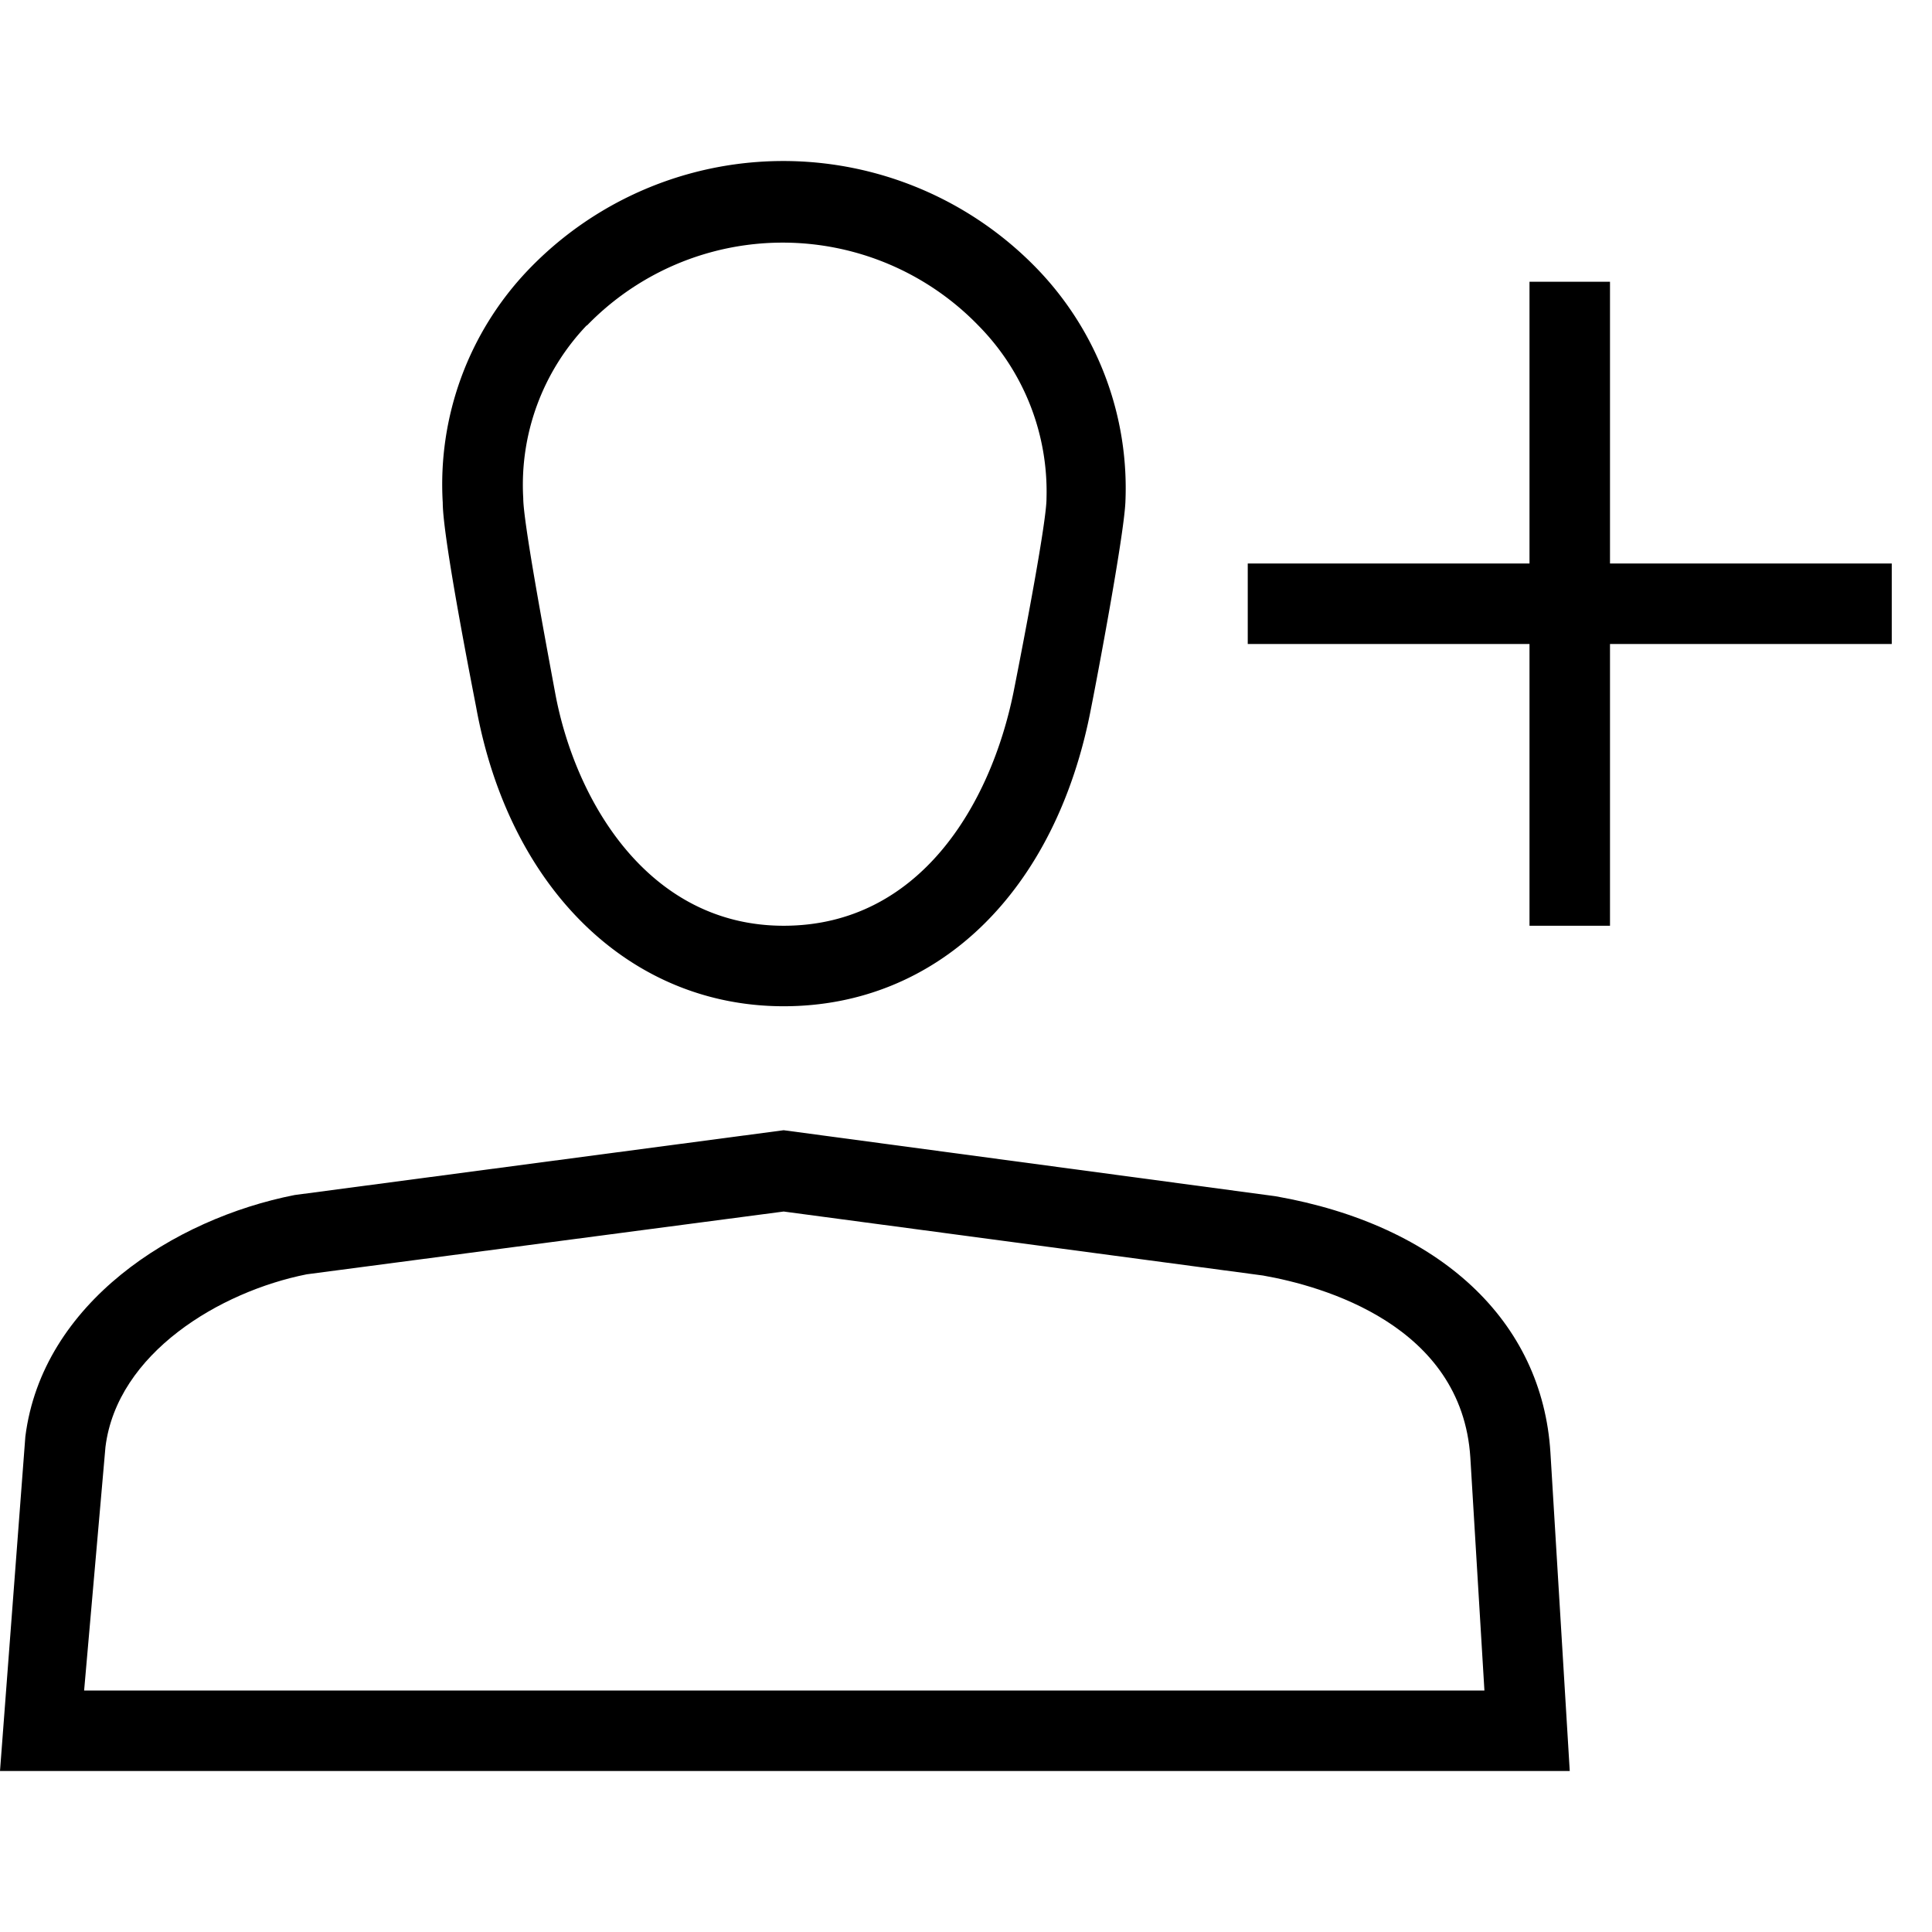
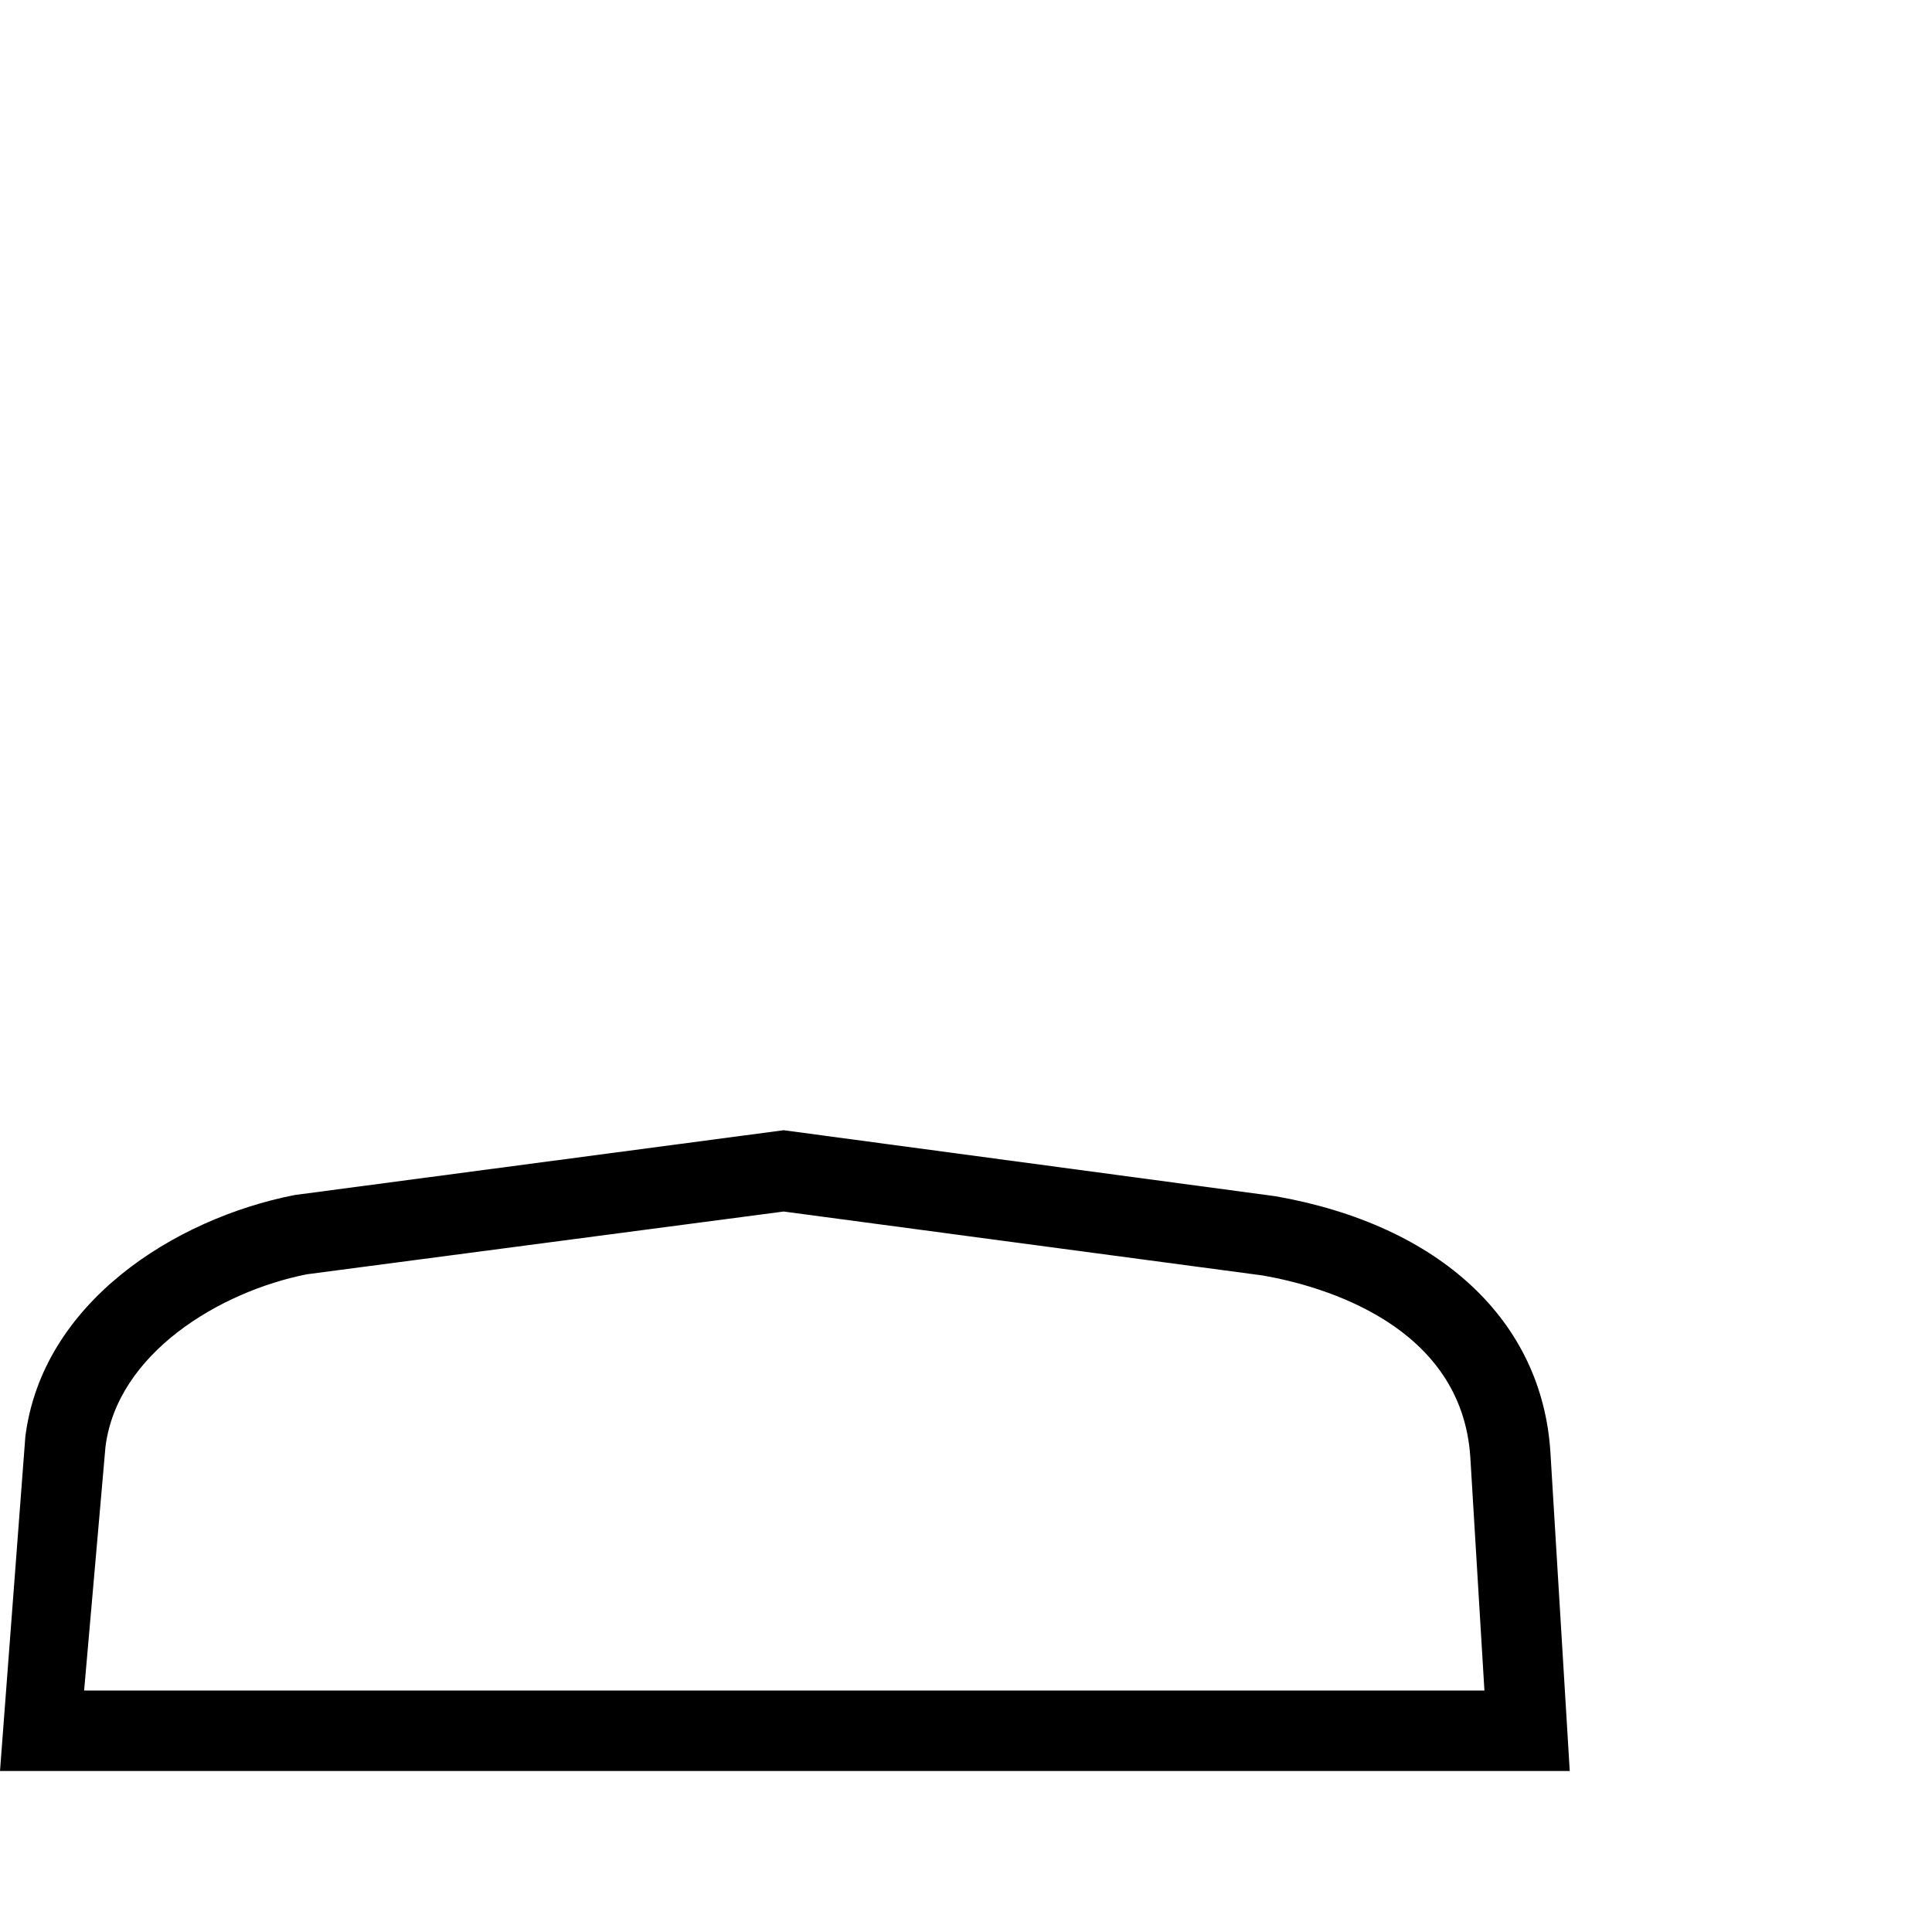
<svg xmlns="http://www.w3.org/2000/svg" id="Layer_1" data-name="Layer 1" viewBox="0 0 48 48">
  <title>03. Communication</title>
-   <polygon points="47 14 40 14 40 7 38 7 38 14 31 14 31 16 38 16 38 23 40 23 40 16 47 16 47 14" />
-   <path d="M11.83,17.57C12.65,22.08,15.65,25,19.47,25s6.77-2.84,7.64-7.42c0.14-.7.81-4.24,0.85-5.1a7.85,7.85,0,0,0-2.21-5.82,8.77,8.77,0,0,0-12.63.05A7.71,7.71,0,0,0,11,12.49C11,13.37,11.75,17.15,11.83,17.57Zm2.75-9.48a6.77,6.77,0,0,1,9.73,0A5.87,5.87,0,0,1,26,12.39c0,0.55-.51,3.25-0.82,4.81C24.61,20,22.84,23,19.47,23s-5.19-3.12-5.68-5.8C13.5,15.64,13,12.94,13,12.38A5.74,5.74,0,0,1,14.58,8.08Z" />
  <path d="M31.69,29.72L19.47,28.08,7.32,29.69c-3,.59-6.27,2.68-6.69,6L0,44H39l-0.48-7.91C38.32,32.82,35.78,30.44,31.69,29.72ZM2.09,42l0.53-6.05c0.29-2.33,2.84-3.86,5-4.29L19.47,30.1l11.91,1.59c1.48,0.26,4.94,1.23,5.15,4.52L36.88,42H2.09Z" />
</svg>